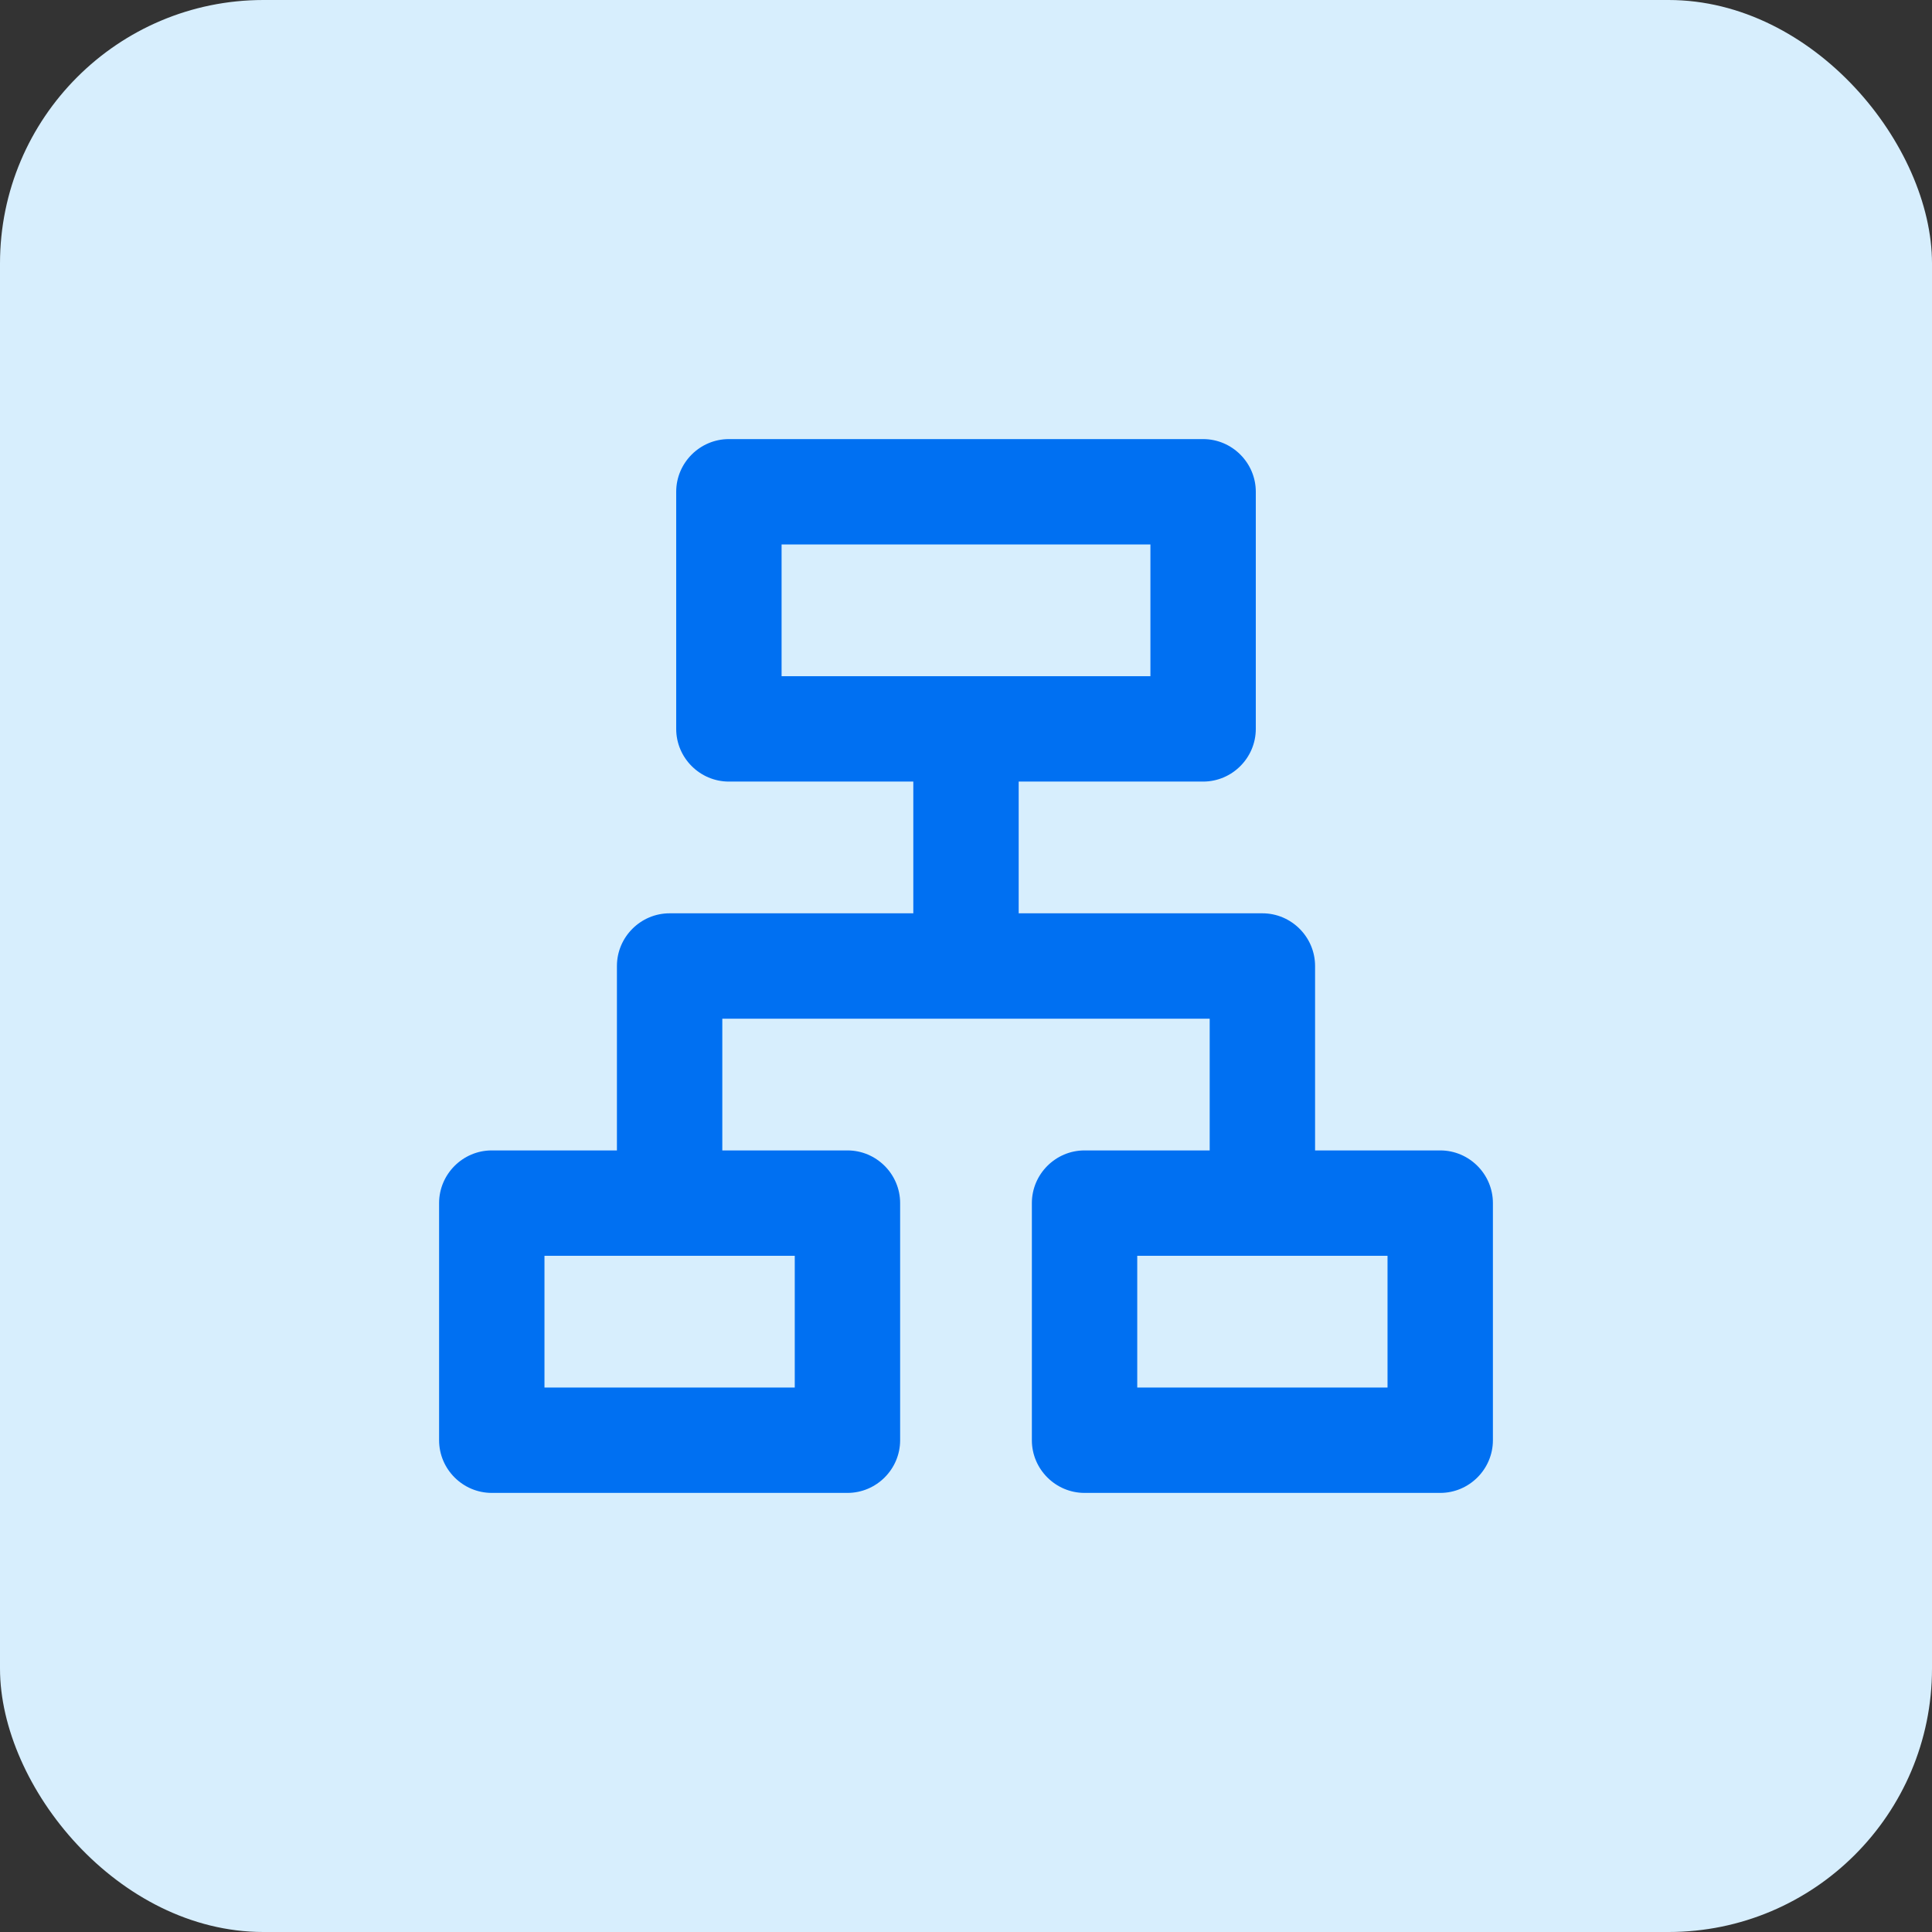
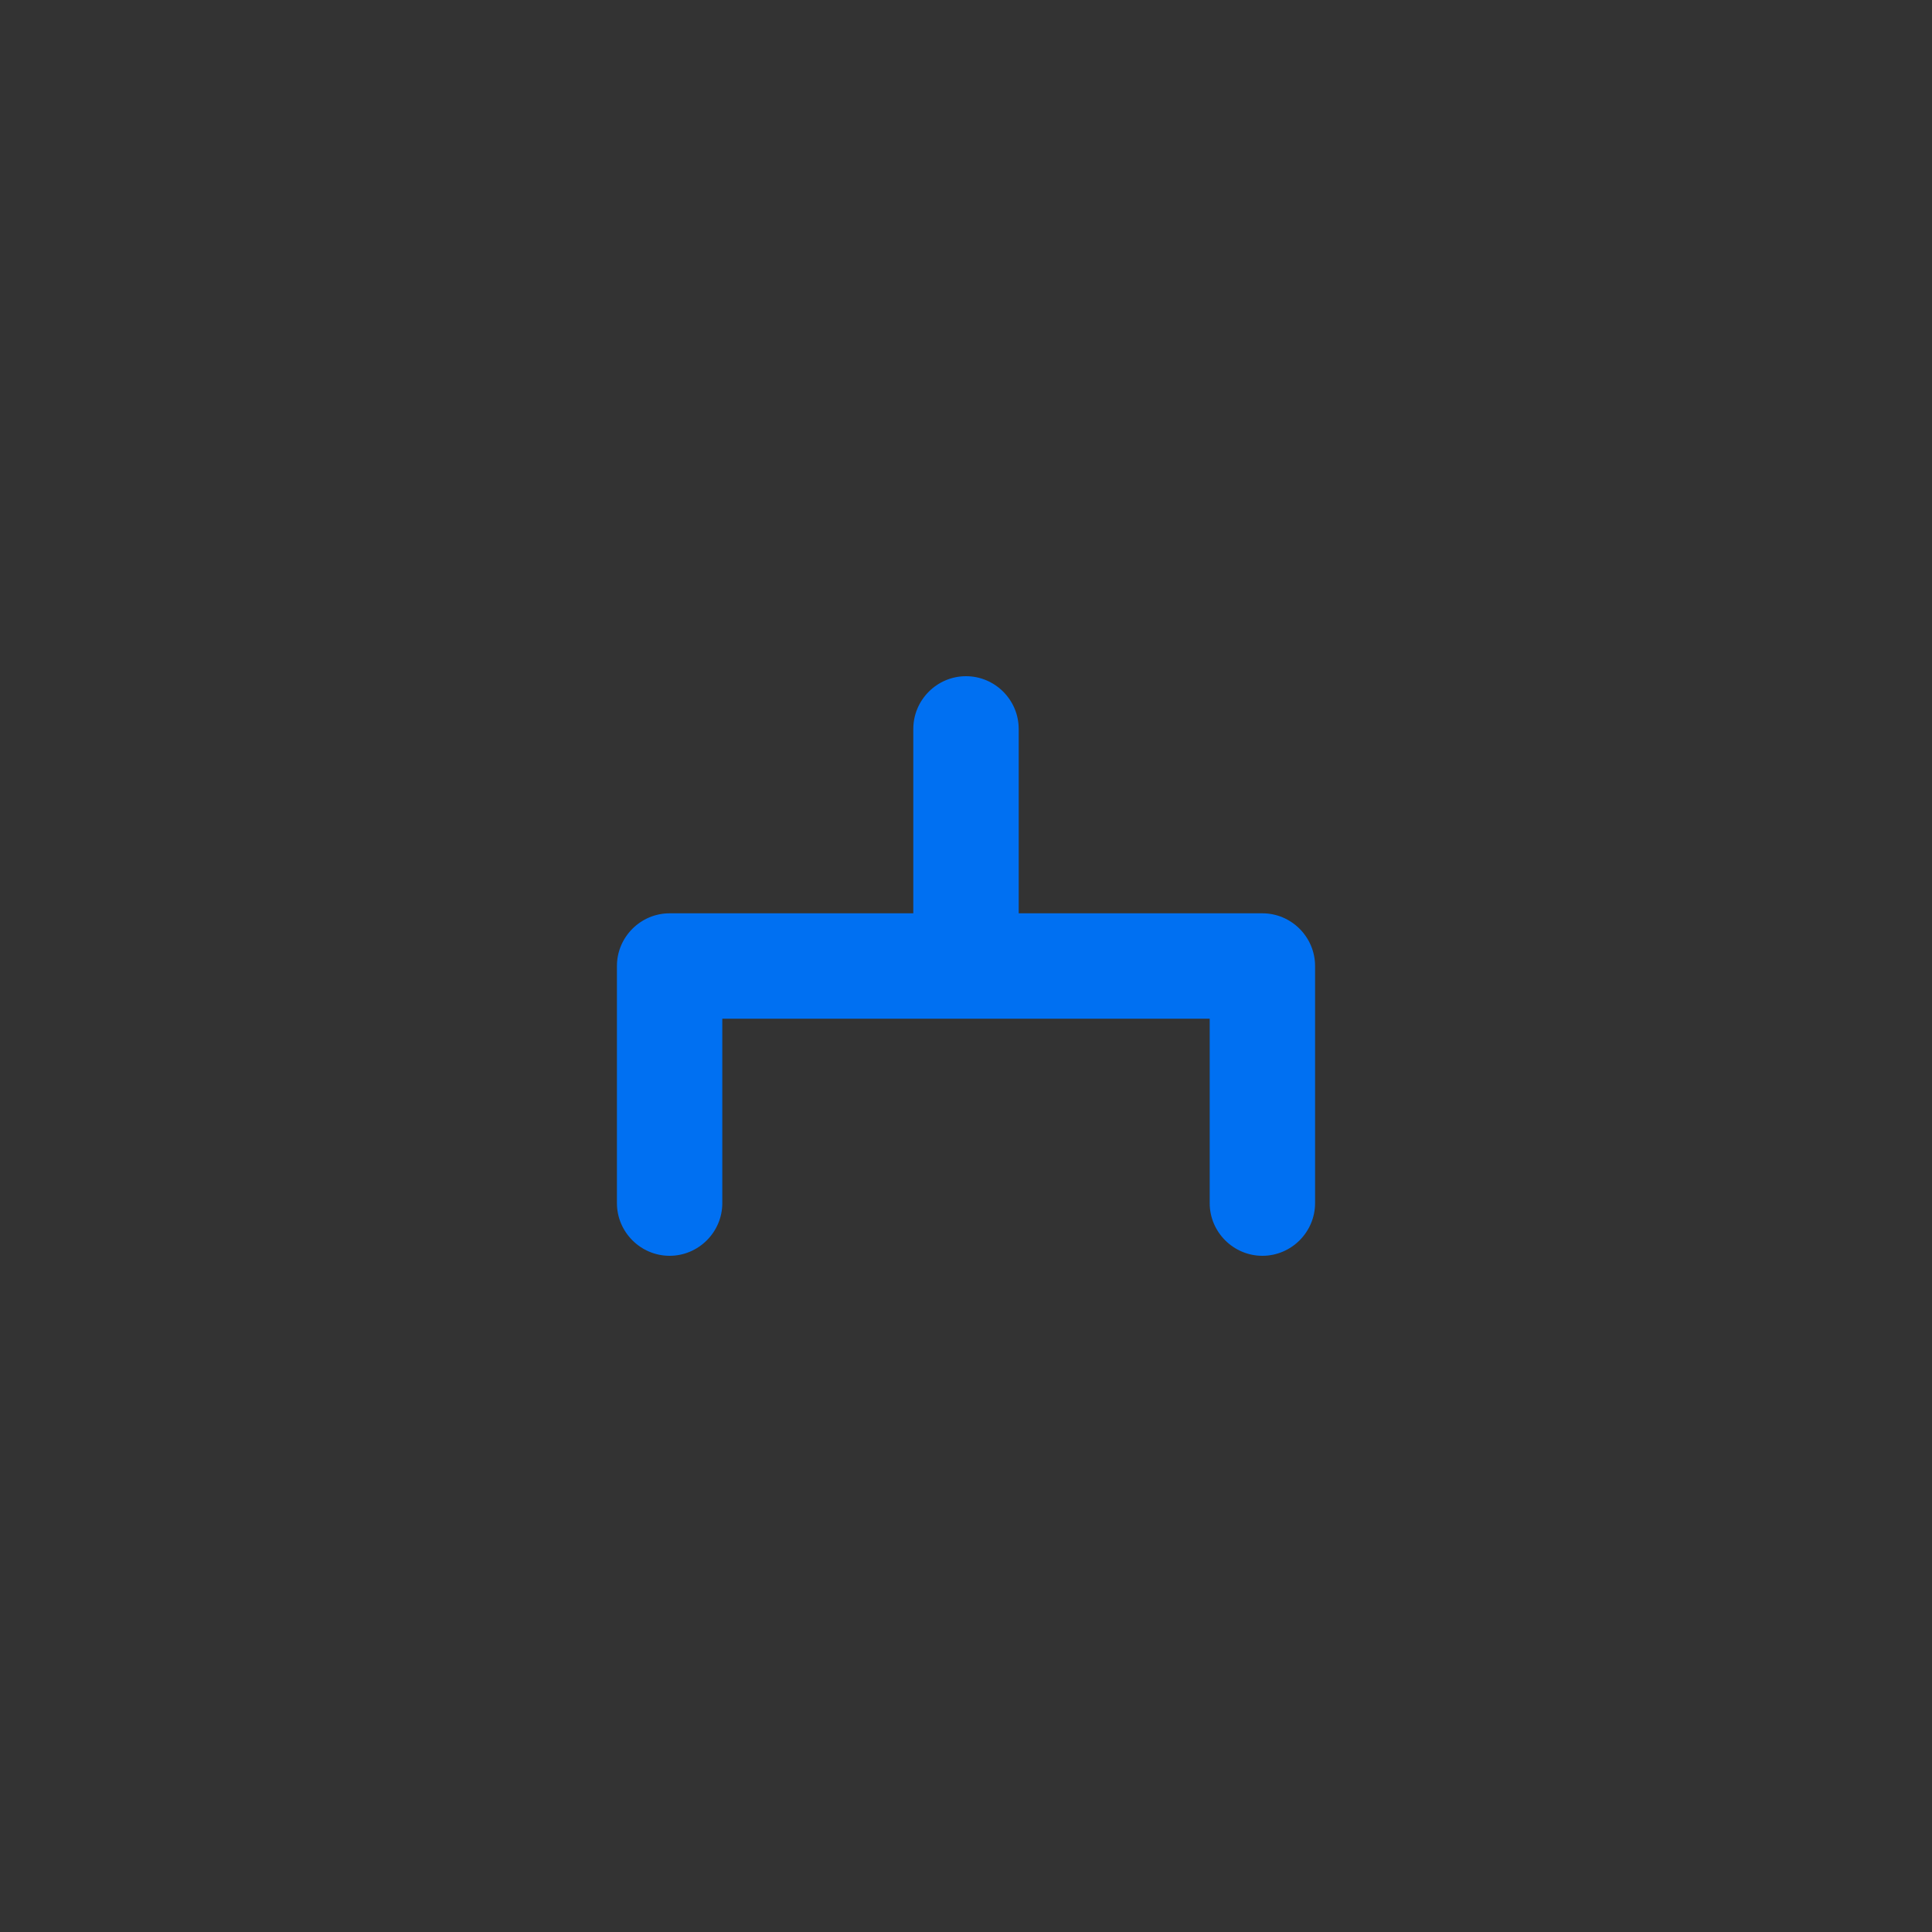
<svg xmlns="http://www.w3.org/2000/svg" width="44" height="44" viewBox="0 0 44 44" fill="none">
  <rect x="0" y="0" width="44" height="44" fill="#333333" stroke="none" />
-   <rect width="44" height="44" rx="6" fill="#D7EEFD" />
  <g clip-path="url(#clip0_162_2031)">
    <path d="M28.75 28.6C28.09 28.6 27.55 28.06 27.55 27.4V23.2H16.45V27.4C16.45 28.06 15.91 28.6 15.25 28.6C14.59 28.6 14.05 28.06 14.05 27.4V22C14.05 21.34 14.59 20.8 15.25 20.8H20.8V16.6C20.8 15.94 21.34 15.4 22 15.4C22.66 15.4 23.2 15.94 23.2 16.6V20.8H28.75C29.41 20.8 29.95 21.34 29.95 22V27.4C29.95 28.06 29.41 28.6 28.75 28.6Z" fill="#0070F2" />
-     <path d="M32.8 34H24.7C24.04 34 23.5 33.46 23.5 32.8V27.4C23.5 26.74 24.04 26.2 24.7 26.2H32.8C33.46 26.2 34 26.74 34 27.4V32.8C34 33.46 33.46 34 32.8 34ZM25.9 31.6H31.6V28.6H25.9V31.6ZM19.3 34H11.2C10.54 34 10 33.46 10 32.8V27.4C10 26.74 10.54 26.2 11.2 26.2H19.3C19.96 26.2 20.5 26.74 20.5 27.4V32.8C20.5 33.46 19.96 34 19.3 34ZM12.4 31.6H18.1V28.6H12.4V31.6ZM27.4 17.8H16.6C15.94 17.8 15.4 17.26 15.4 16.6V11.2C15.4 10.54 15.94 10 16.6 10H27.4C28.06 10 28.6 10.54 28.6 11.2V16.6C28.6 17.26 28.06 17.8 27.4 17.8ZM17.8 15.4H26.2V12.4H17.8V15.4Z" fill="#0070F2" />
  </g>
  <defs>
    <clipPath id="clip0_162_2031">
      <rect width="24" height="24" fill="white" transform="translate(10 10)" />
    </clipPath>
  </defs>
</svg>